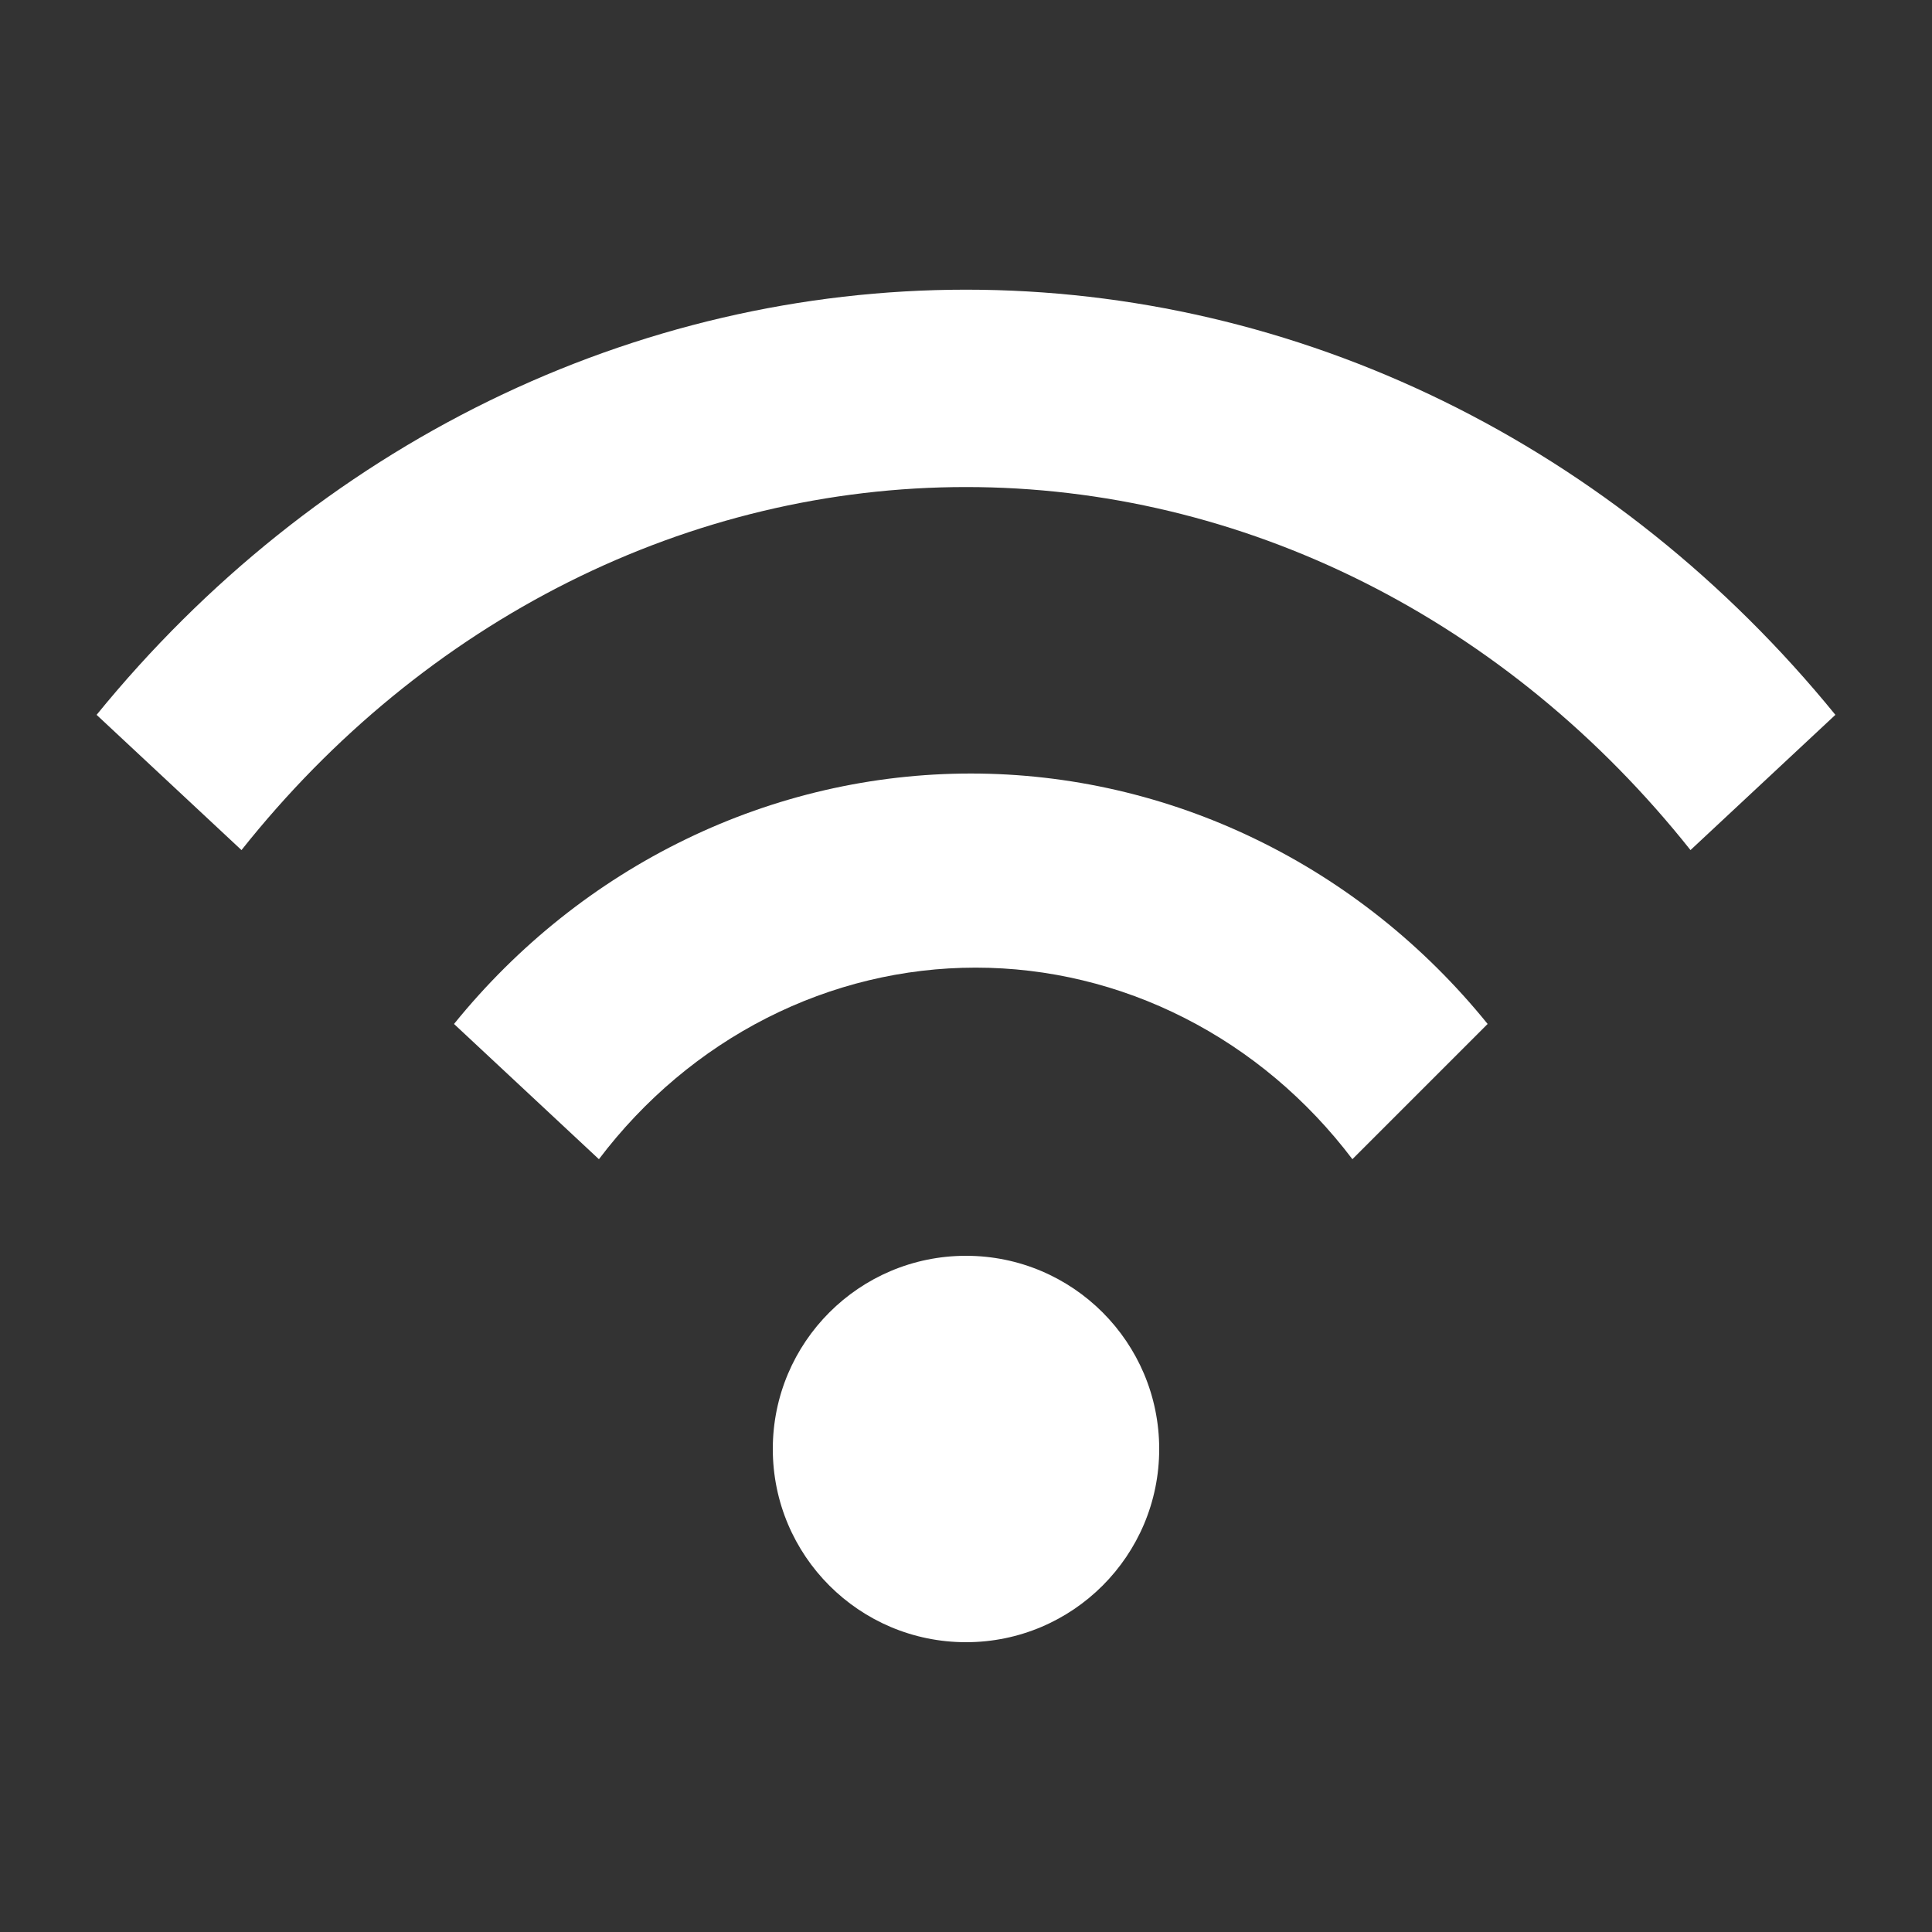
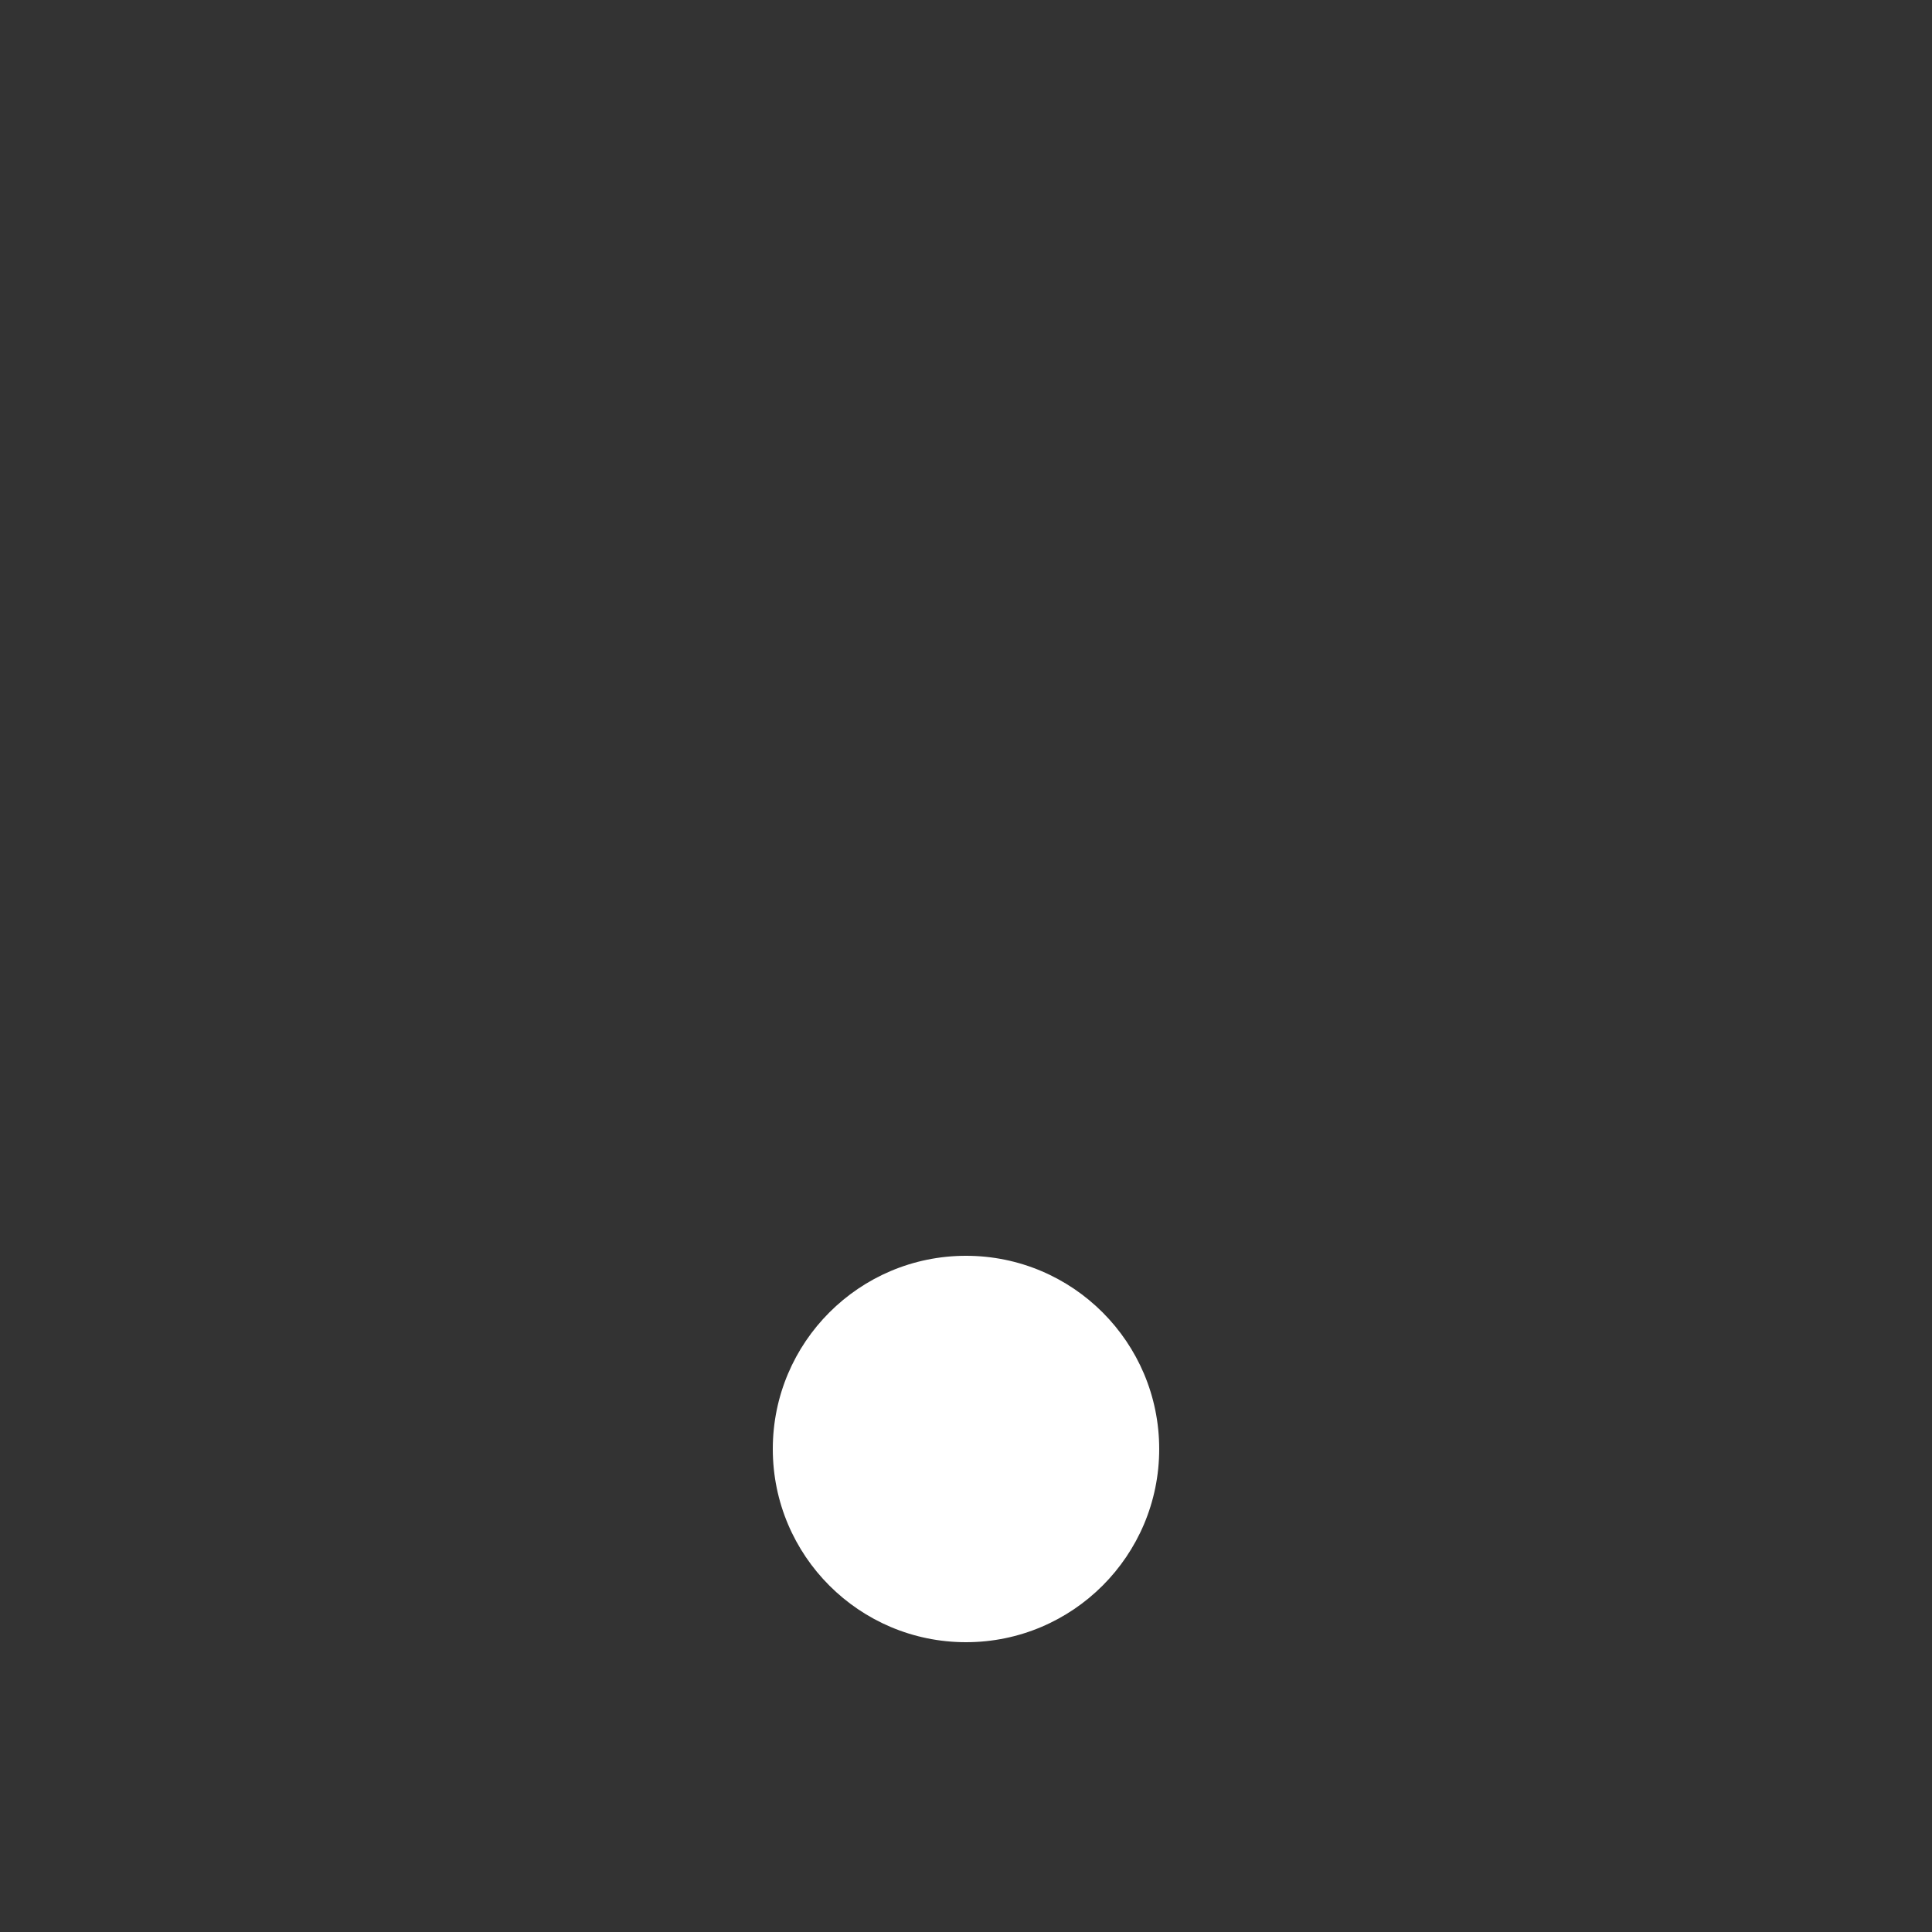
<svg xmlns="http://www.w3.org/2000/svg" width="32" height="32" viewBox="0 0 32 32" fill="none">
  <rect x="0" y="0" width="32" height="32" fill="#333333" stroke="none" />
  <path d="M16 27.2C17.767 27.2 19.2 25.767 19.2 24C19.2 22.233 17.767 20.8 16 20.8C14.233 20.8 12.8 22.233 12.8 24C12.8 25.767 14.233 27.2 16 27.2Z" fill="white" />
-   <path d="M1.6 11.84C3.402 9.627 5.618 7.854 8.1 6.64C10.583 5.426 13.276 4.798 16 4.798C18.724 4.798 21.417 5.426 23.9 6.64C26.382 7.854 28.598 9.627 30.4 11.84L28 14.08C26.498 12.19 24.652 10.677 22.583 9.64C20.514 8.603 18.27 8.067 16 8.067C13.73 8.067 11.486 8.603 9.417 9.64C7.348 10.677 5.501 12.19 4 14.08L1.6 11.84ZM7.52 16.96C8.571 15.661 9.882 14.616 11.361 13.9C12.839 13.183 14.45 12.812 16.08 12.812C17.71 12.812 19.321 13.183 20.799 13.9C22.278 14.616 23.589 15.661 24.64 16.96L22.4 19.2C21.65 18.209 20.701 17.41 19.62 16.861C18.541 16.312 17.358 16.027 16.16 16.027C14.962 16.027 13.78 16.312 12.7 16.861C11.62 17.41 10.67 18.209 9.92 19.2L7.52 16.96Z" fill="white" />
</svg>